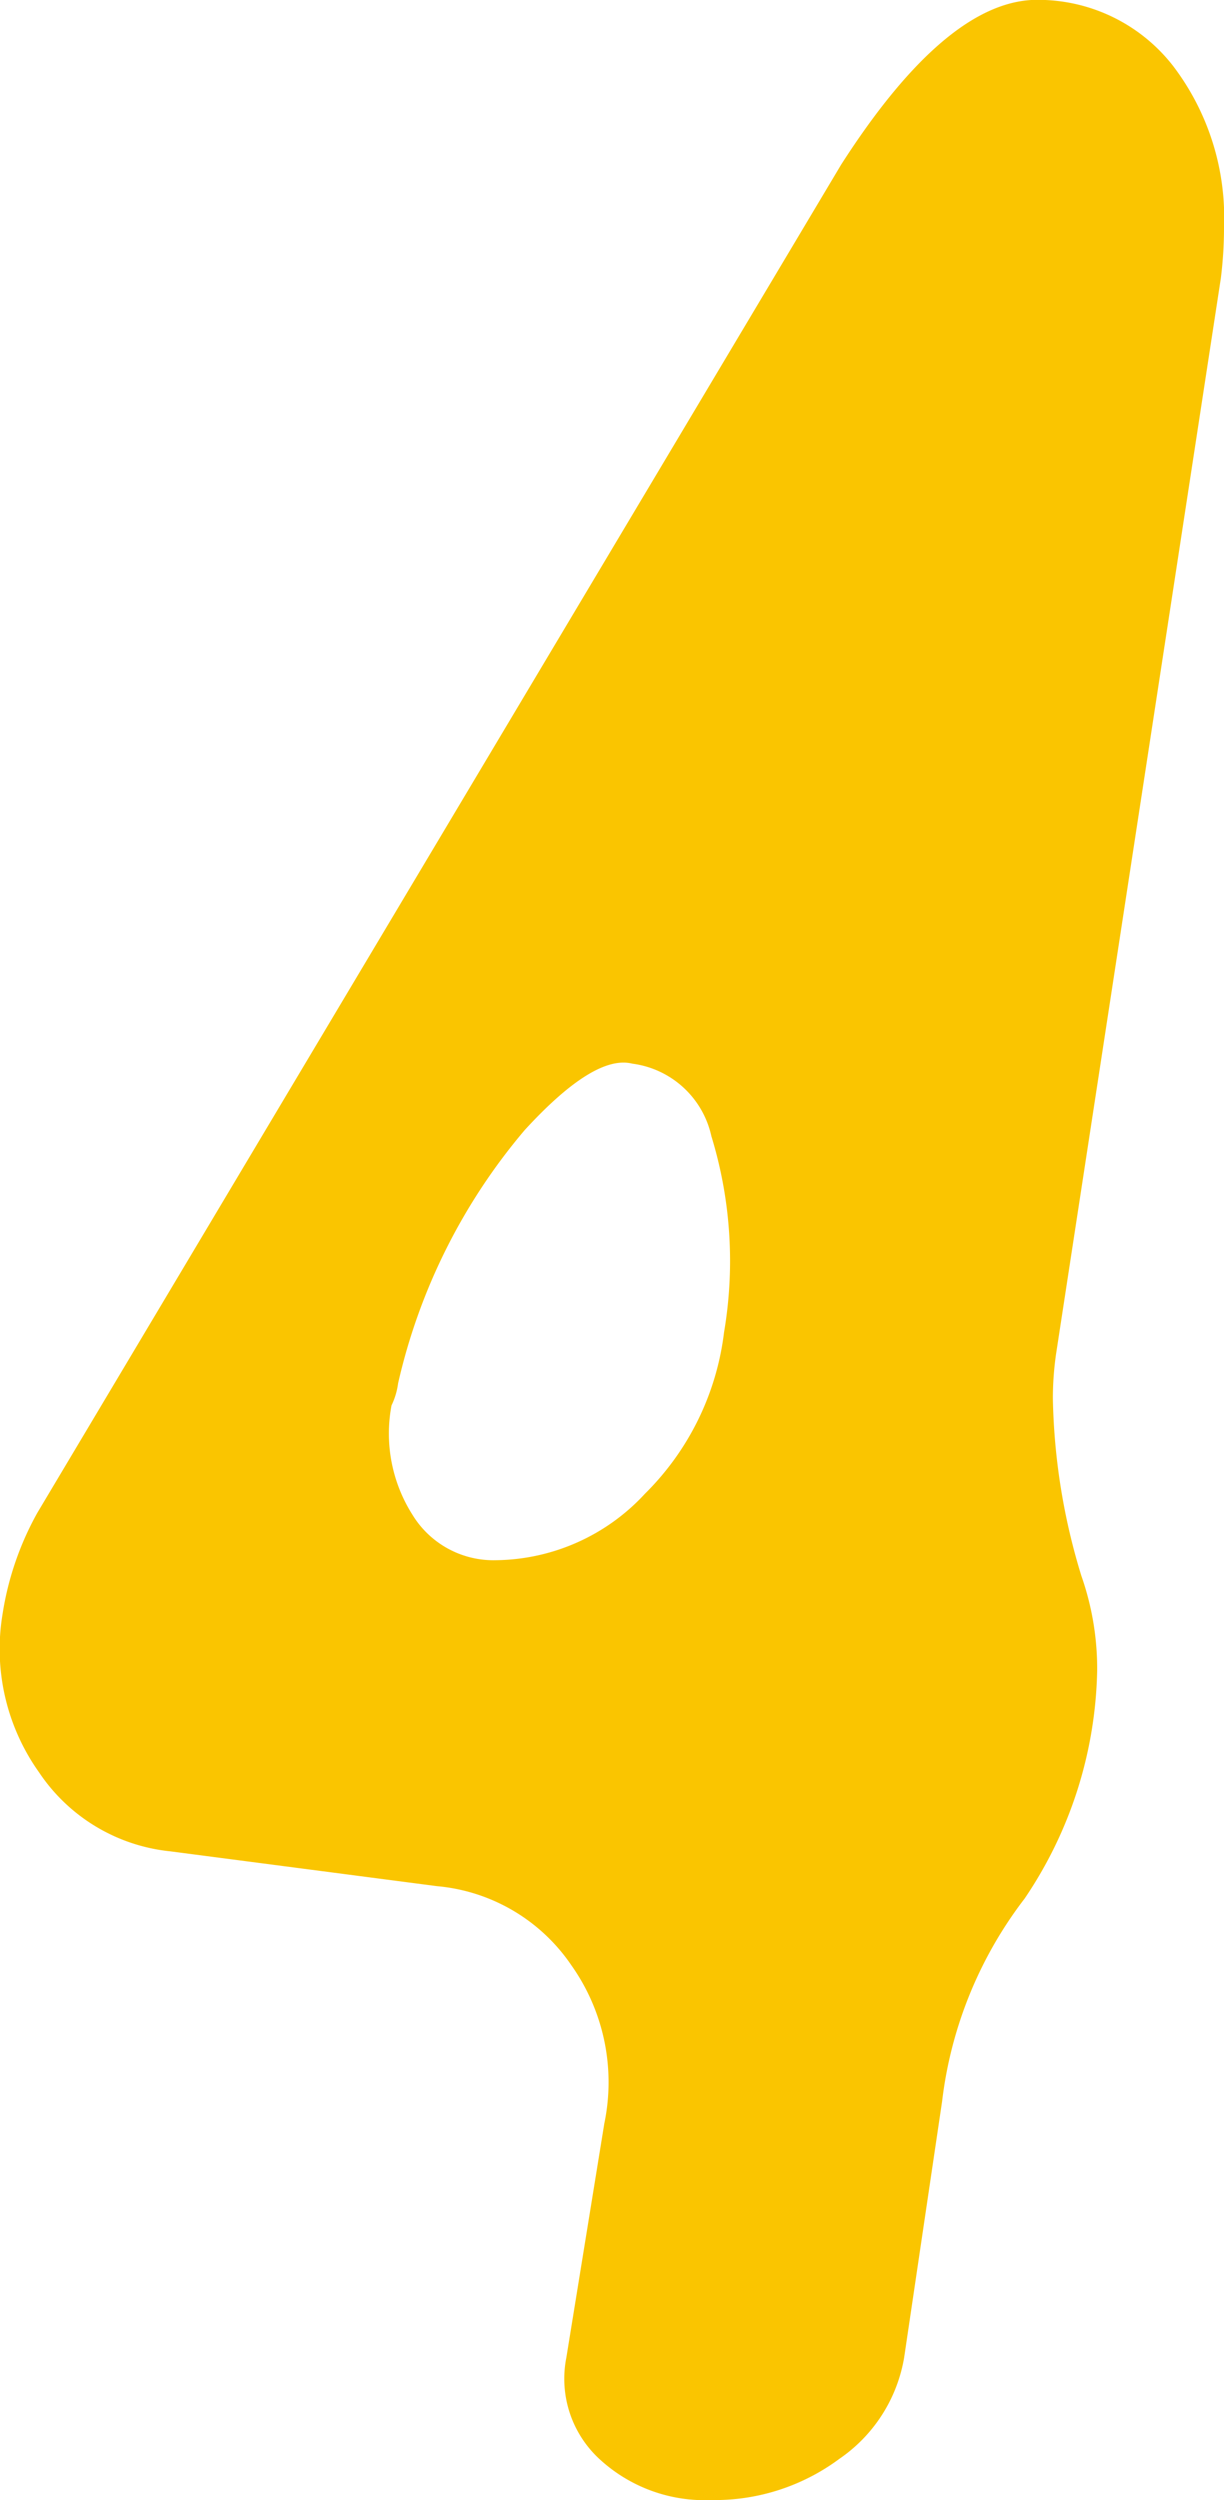
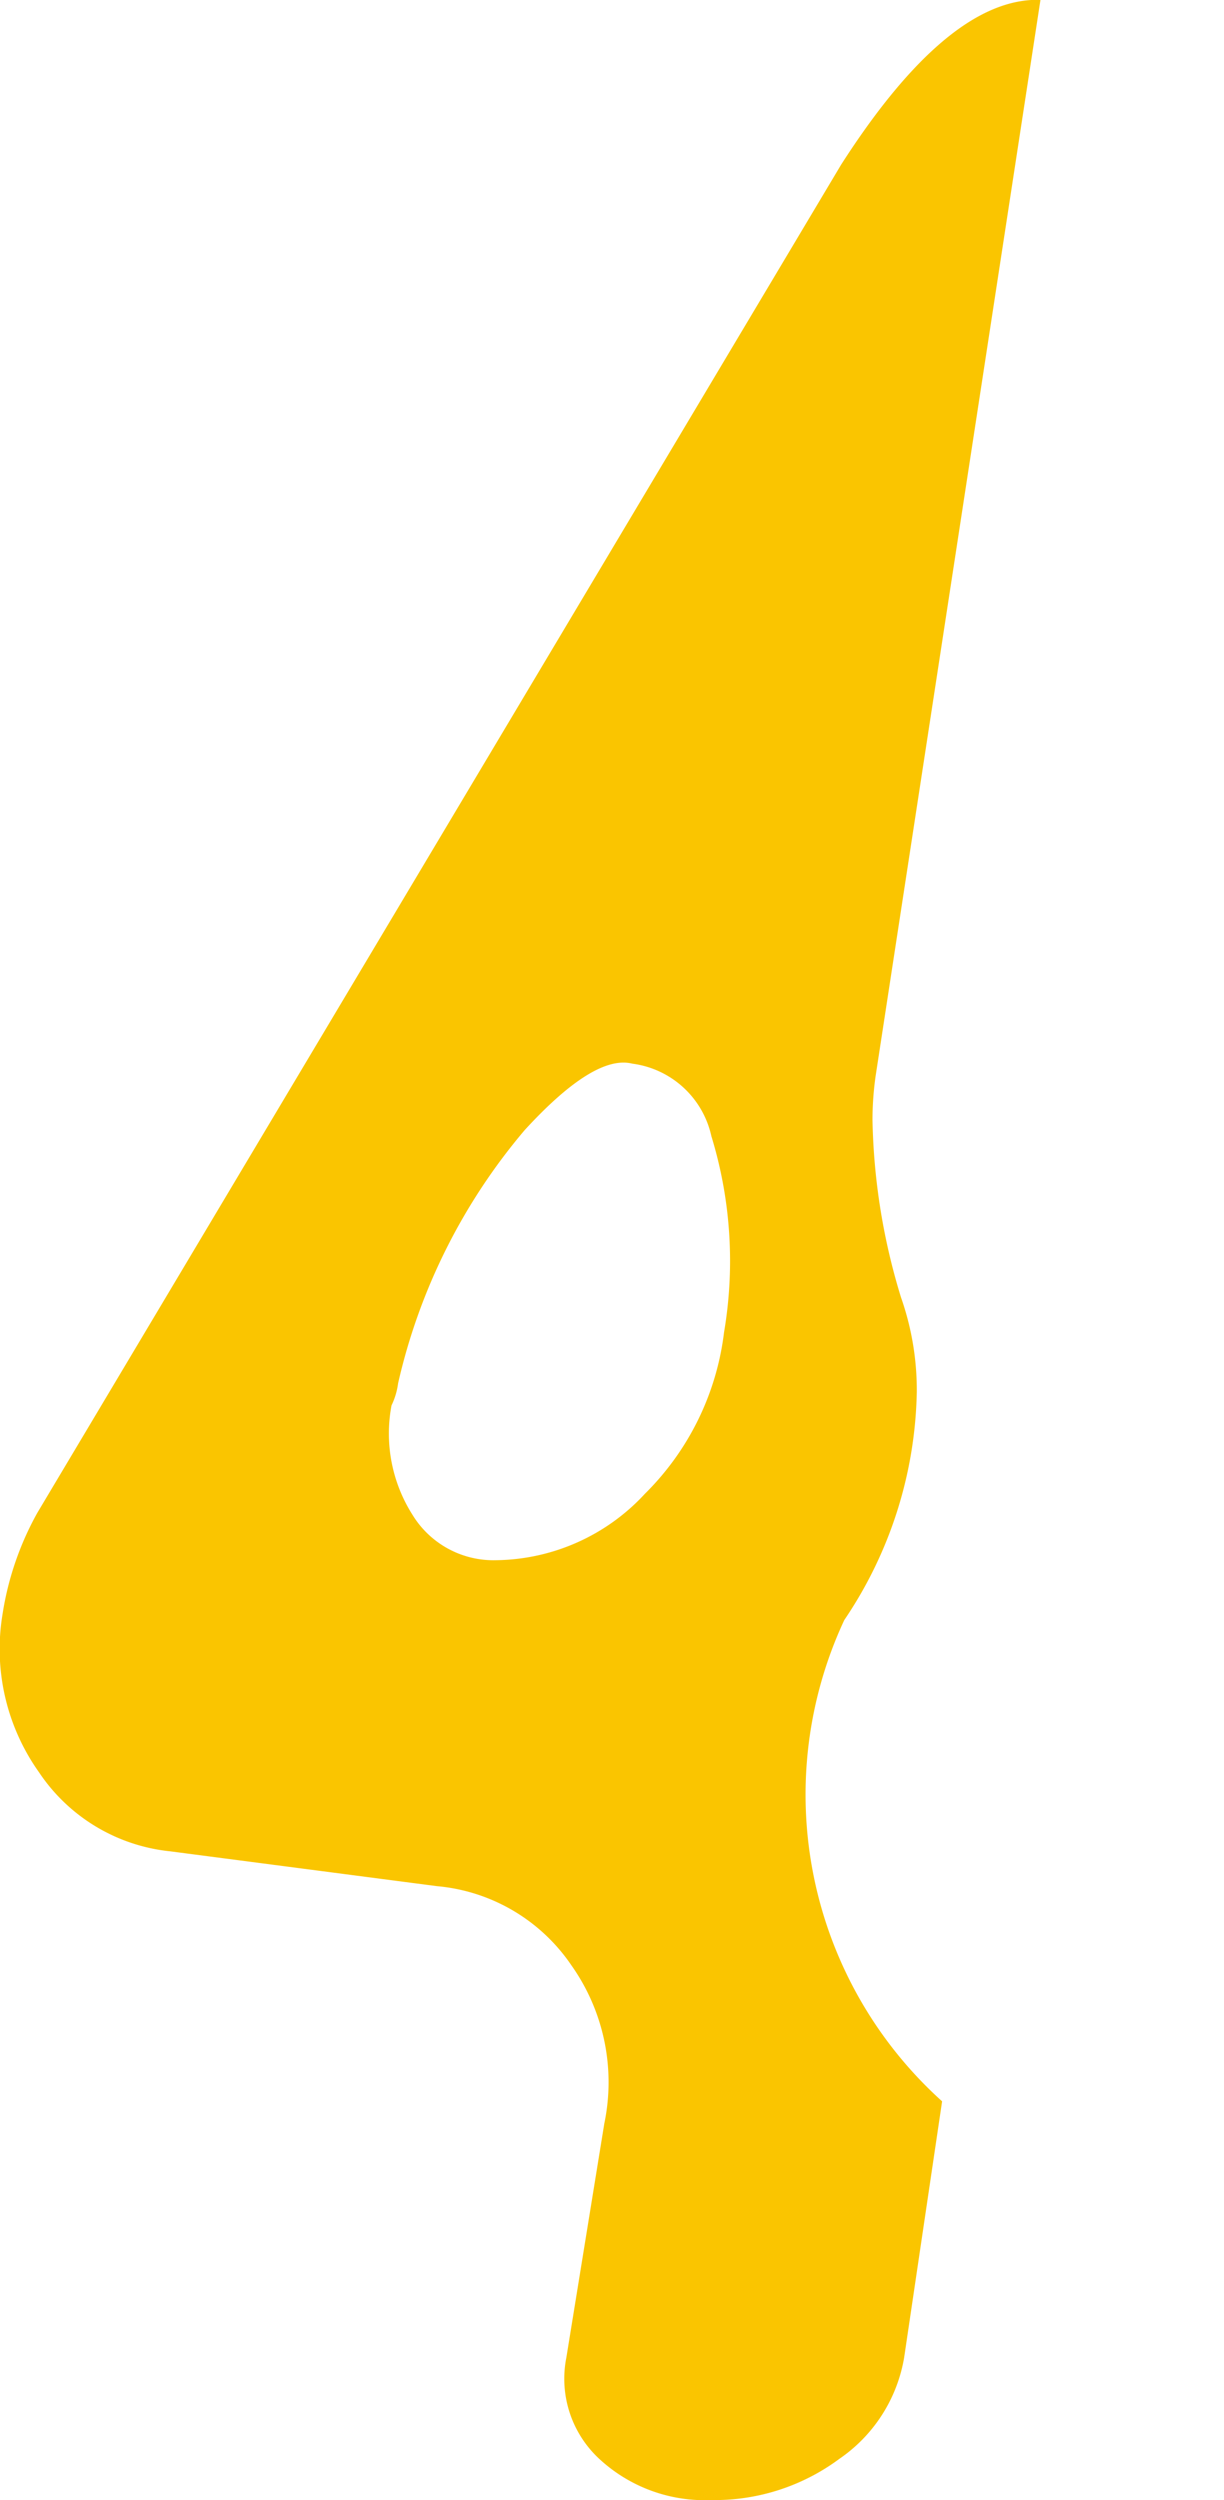
<svg xmlns="http://www.w3.org/2000/svg" width="18.567" height="37.922" viewBox="0 0 18.567 37.922">
-   <path id="no04" d="M16.7-6l-.576,3.888a2.334,2.334,0,0,1-.984,1.536A3.172,3.172,0,0,1,13.2.048a2.353,2.353,0,0,1-1.7-.624,1.656,1.656,0,0,1-.5-1.536l.576-3.552a3.069,3.069,0,0,0-.5-2.4,2.761,2.761,0,0,0-2.04-1.2L4.992-9.792A2.727,2.727,0,0,1,3-10.992a3.226,3.226,0,0,1-.552-2.4,4.59,4.59,0,0,1,.528-1.536L15.168-35.376q1.632-2.544,3.024-2.5a2.594,2.594,0,0,1,2.016,1.008,3.8,3.8,0,0,1,.768,2.448,6.187,6.187,0,0,1-.048.768l-2.5,16.32a4.746,4.746,0,0,0-.048.672,9.739,9.739,0,0,0,.432,2.688,4.25,4.25,0,0,1,.24,1.44,6.377,6.377,0,0,1-1.1,3.456A6.261,6.261,0,0,0,16.7-6ZM9.936-14.208a3.121,3.121,0,0,0,2.256-1.008,4.142,4.142,0,0,0,1.2-2.448A6.462,6.462,0,0,0,13.2-20.64a1.416,1.416,0,0,0-1.2-1.1q-.576-.144-1.632,1.008a9.036,9.036,0,0,0-1.92,3.84,1.1,1.1,0,0,1-.1.336A2.3,2.3,0,0,0,8.664-14.9,1.44,1.44,0,0,0,9.936-14.208Z" transform="translate(-2.409 37.874)" fill="#fac500" />
+   <path id="no04" d="M16.7-6l-.576,3.888a2.334,2.334,0,0,1-.984,1.536A3.172,3.172,0,0,1,13.2.048a2.353,2.353,0,0,1-1.7-.624,1.656,1.656,0,0,1-.5-1.536l.576-3.552a3.069,3.069,0,0,0-.5-2.4,2.761,2.761,0,0,0-2.04-1.2L4.992-9.792A2.727,2.727,0,0,1,3-10.992a3.226,3.226,0,0,1-.552-2.4,4.59,4.59,0,0,1,.528-1.536L15.168-35.376q1.632-2.544,3.024-2.5l-2.5,16.32a4.746,4.746,0,0,0-.048.672,9.739,9.739,0,0,0,.432,2.688,4.25,4.25,0,0,1,.24,1.44,6.377,6.377,0,0,1-1.1,3.456A6.261,6.261,0,0,0,16.7-6ZM9.936-14.208a3.121,3.121,0,0,0,2.256-1.008,4.142,4.142,0,0,0,1.2-2.448A6.462,6.462,0,0,0,13.2-20.64a1.416,1.416,0,0,0-1.2-1.1q-.576-.144-1.632,1.008a9.036,9.036,0,0,0-1.92,3.84,1.1,1.1,0,0,1-.1.336A2.3,2.3,0,0,0,8.664-14.9,1.44,1.44,0,0,0,9.936-14.208Z" transform="translate(-2.409 37.874)" fill="#fac500" />
</svg>